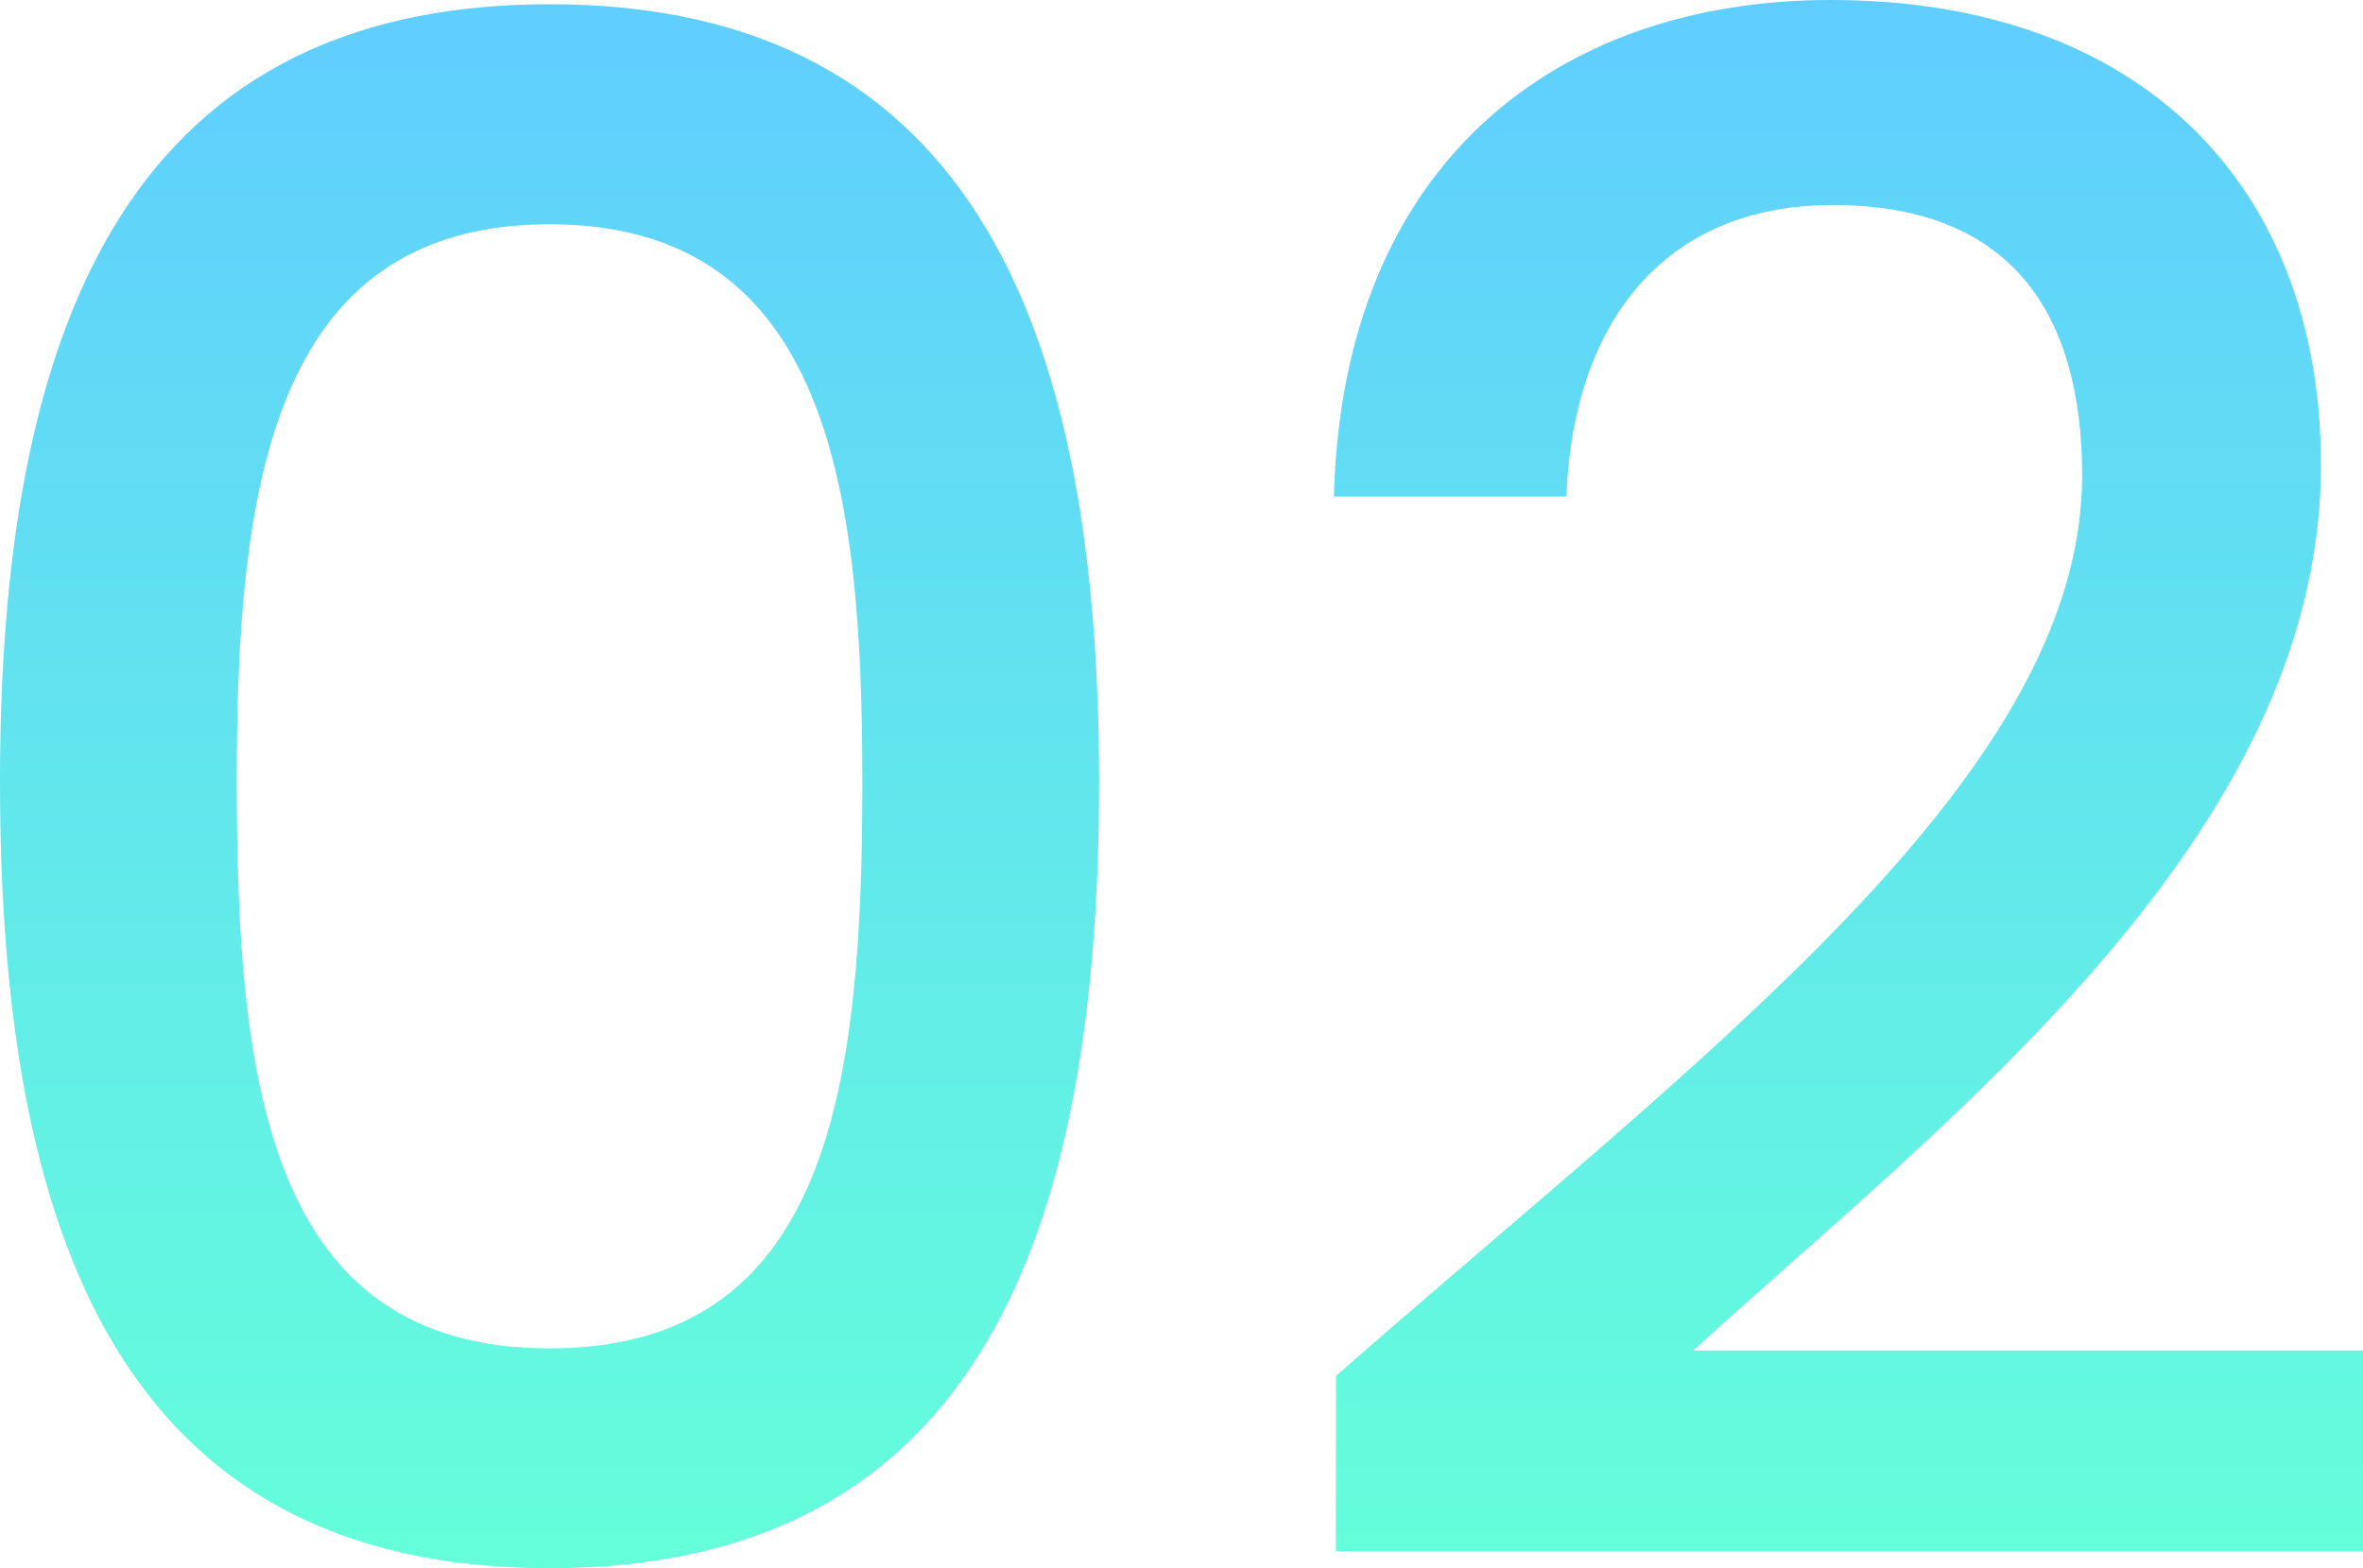
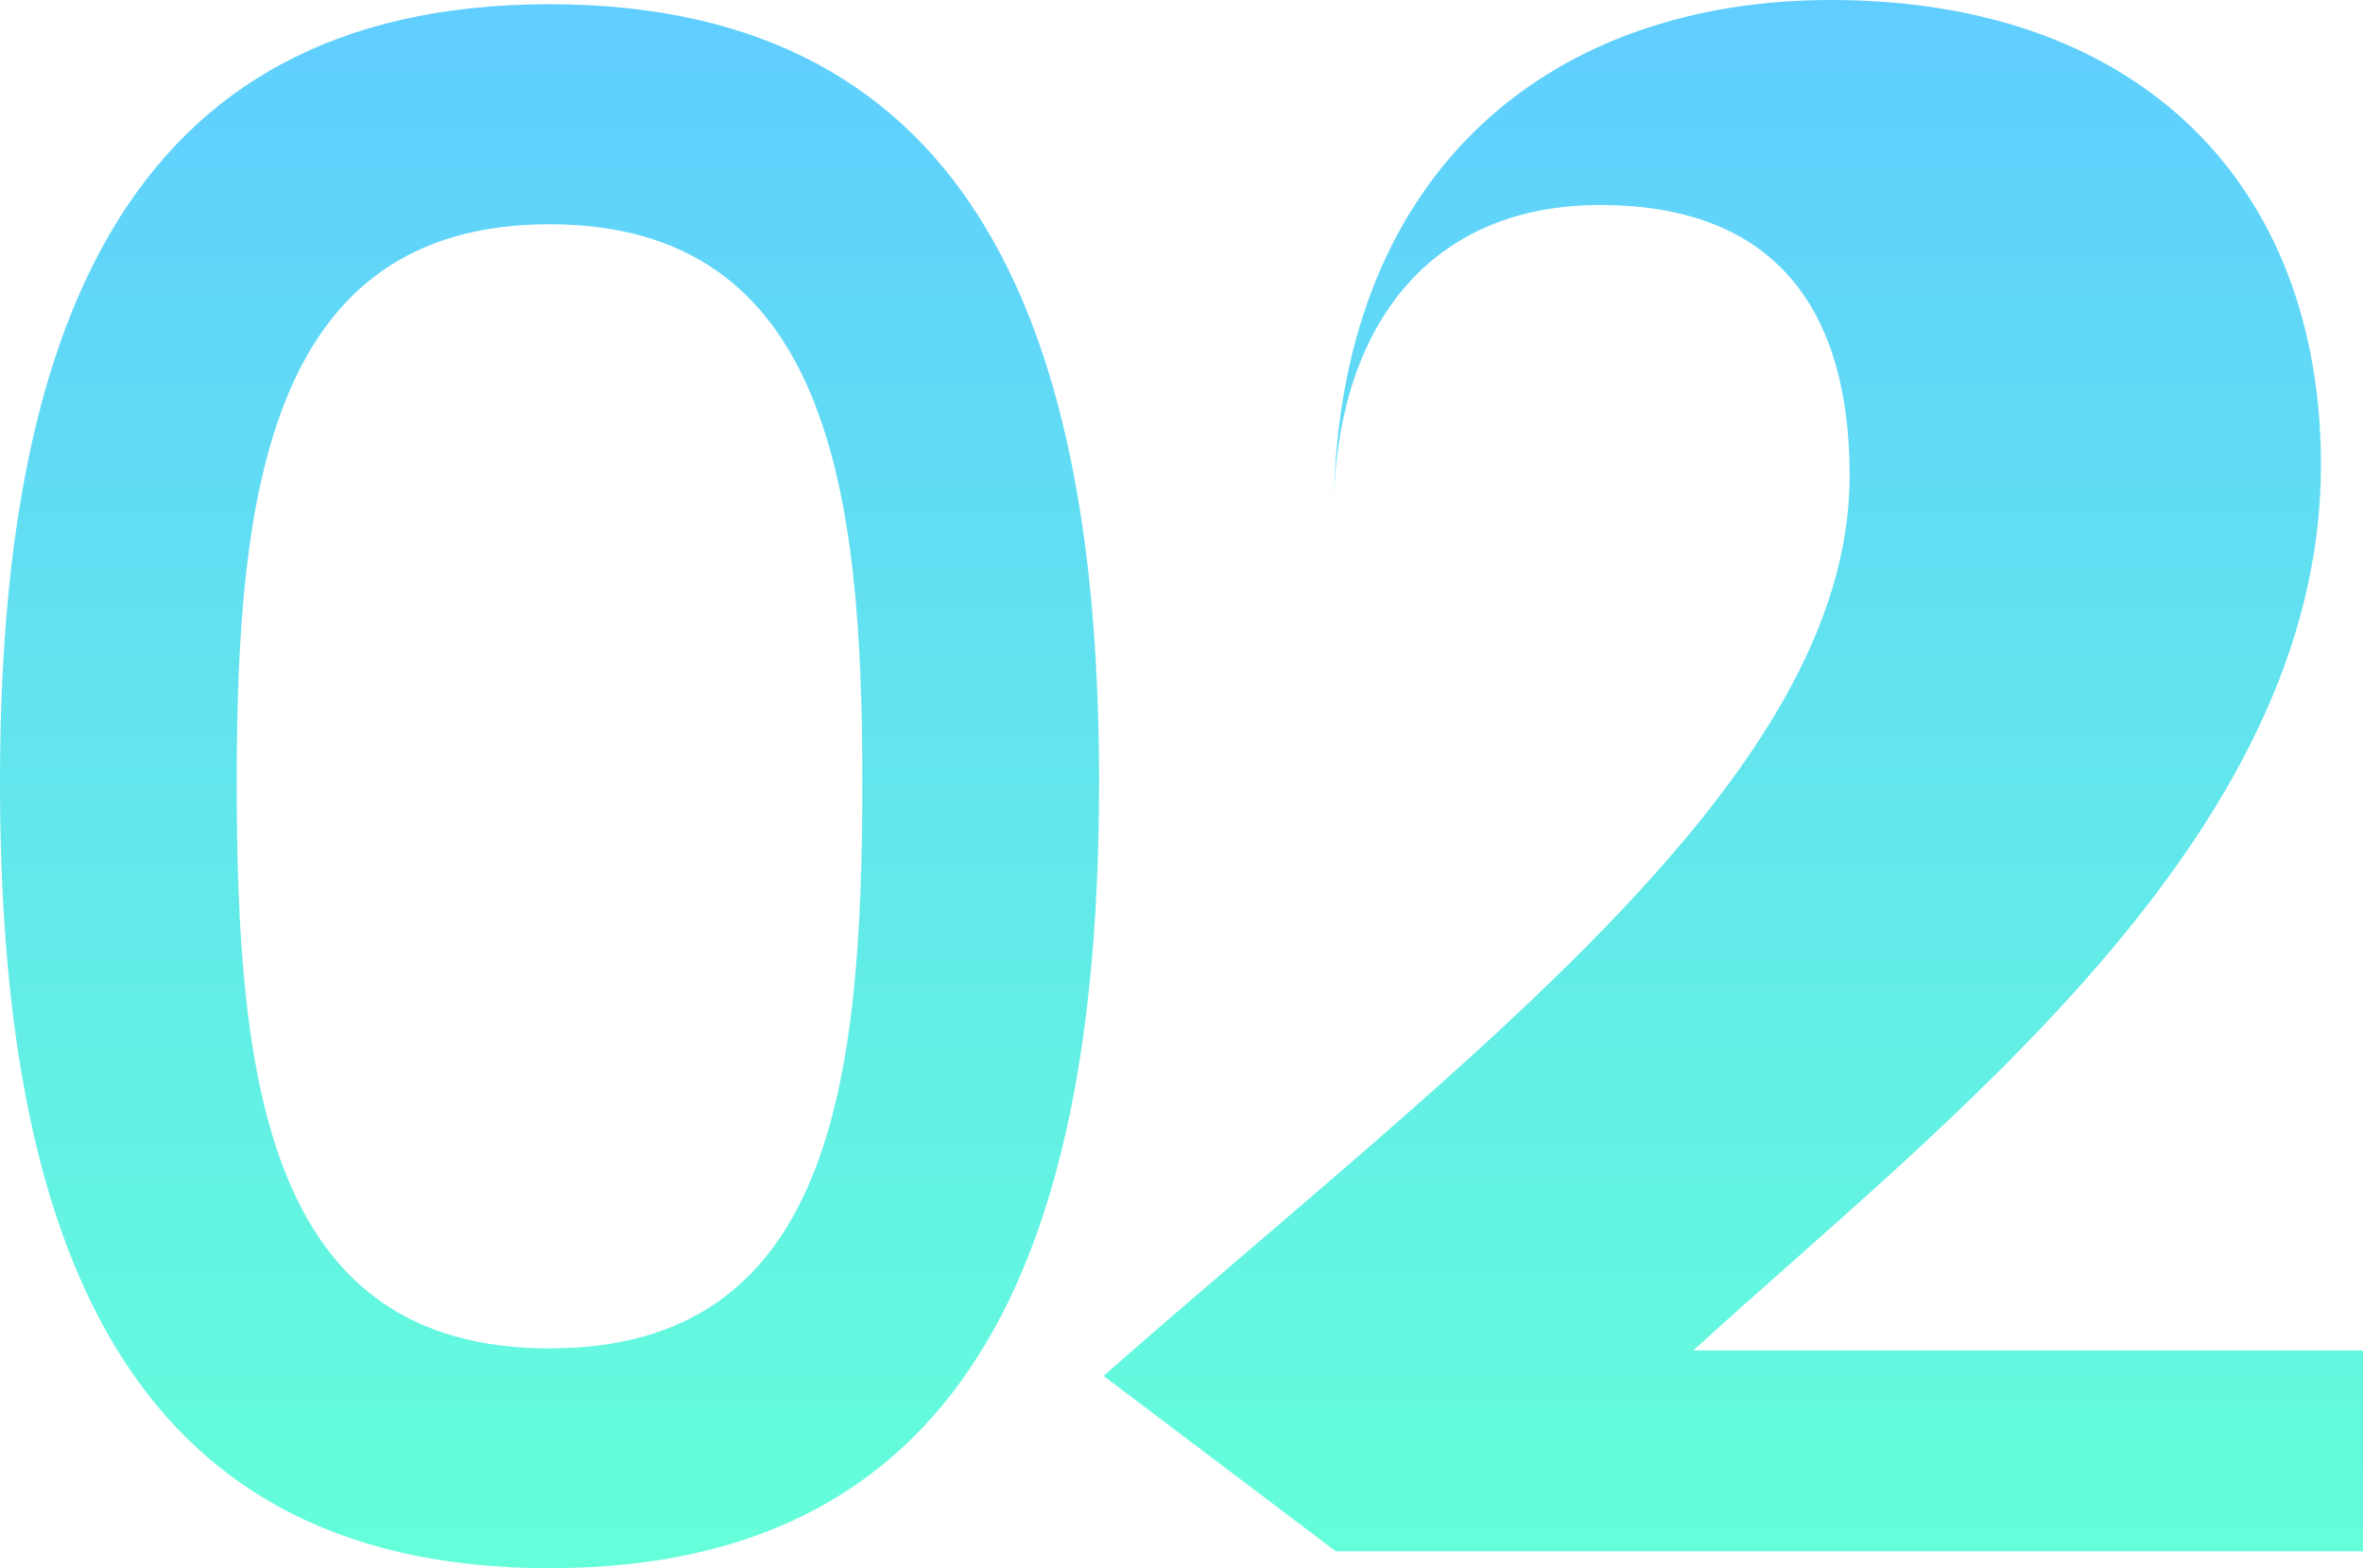
<svg xmlns="http://www.w3.org/2000/svg" width="40.248" height="26.712" viewBox="0 0 40.248 26.712">
  <defs>
    <linearGradient id="a" x1="0.5" x2="0.5" y2="1" gradientUnits="objectBoundingBox">
      <stop offset="0" stop-color="#60cdff" />
      <stop offset="1" stop-color="#64ffda" />
    </linearGradient>
  </defs>
-   <path d="M2.16-13.464C2.16-5.832,4.176-.072,11.52-.072s9.36-5.76,9.36-13.392c0-7.488-2.016-13.248-9.36-13.248S2.16-20.952,2.16-13.464Zm14.688,0c0,5.148-.54,9.648-5.328,9.648s-5.328-4.5-5.328-9.648c0-4.9.54-9.5,5.328-9.5S16.848-18.36,16.848-13.464ZM24.912-.36h17.5V-3.78H31c4.212-3.852,10.692-8.712,10.692-15.084,0-4.716-3.024-7.92-8.352-7.92-4.644,0-8.316,2.772-8.46,8.46h3.96c.108-2.952,1.656-4.968,4.536-4.968,3.06,0,4.248,1.872,4.248,4.608,0,5.148-6.516,9.9-12.708,15.336Z" transform="translate(-2.16 26.784)" fill="url(#a)" />
+   <path d="M2.16-13.464C2.16-5.832,4.176-.072,11.52-.072s9.36-5.76,9.36-13.392c0-7.488-2.016-13.248-9.36-13.248S2.16-20.952,2.16-13.464Zm14.688,0c0,5.148-.54,9.648-5.328,9.648s-5.328-4.5-5.328-9.648c0-4.9.54-9.5,5.328-9.5S16.848-18.36,16.848-13.464ZM24.912-.36h17.5V-3.78H31c4.212-3.852,10.692-8.712,10.692-15.084,0-4.716-3.024-7.92-8.352-7.92-4.644,0-8.316,2.772-8.46,8.46c.108-2.952,1.656-4.968,4.536-4.968,3.06,0,4.248,1.872,4.248,4.608,0,5.148-6.516,9.9-12.708,15.336Z" transform="translate(-2.16 26.784)" fill="url(#a)" />
</svg>